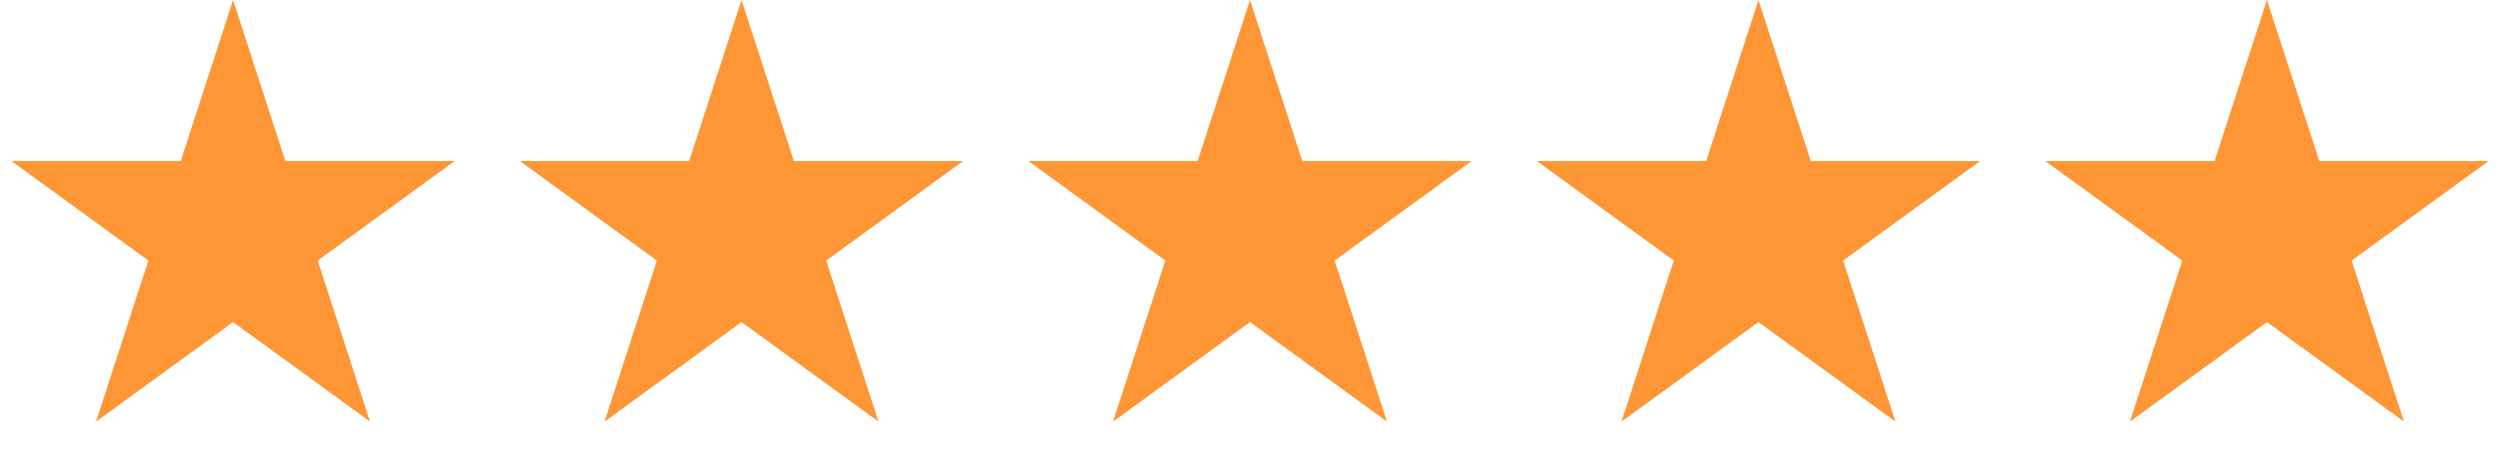
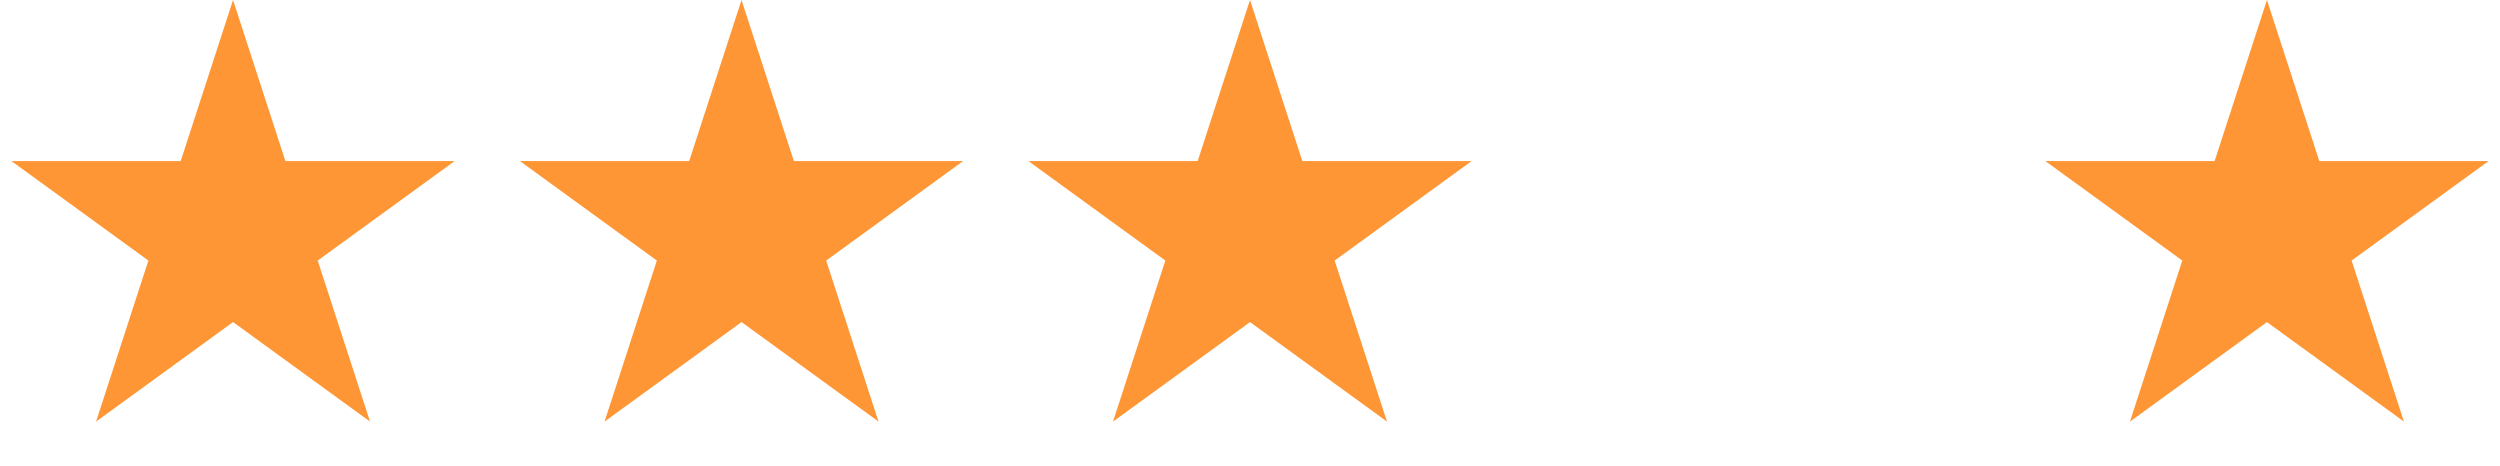
<svg xmlns="http://www.w3.org/2000/svg" width="118" height="22" viewBox="0 0 118 22" fill="none" id="svg966191626_910">
  <path d="M11 0L13.47 7.601H21.462L14.996 12.298L17.466 19.899L11 15.202L4.534 19.899L7.004 12.298L0.538 7.601H8.53L11 0Z" fill="#FF9635" />
  <path d="M35 0L37.47 7.601H45.462L38.996 12.298L41.466 19.899L35 15.202L28.534 19.899L31.004 12.298L24.538 7.601H32.53L35 0Z" fill="#FF9635" />
  <path d="M59 0L61.47 7.601H69.462L62.996 12.298L65.466 19.899L59 15.202L52.534 19.899L55.004 12.298L48.538 7.601H56.53L59 0Z" fill="#FF9635" />
-   <path d="M83 0L85.47 7.601H93.462L86.996 12.298L89.466 19.899L83 15.202L76.534 19.899L79.004 12.298L72.538 7.601H80.53L83 0Z" fill="#FF9635" />
  <path d="M107 0L109.47 7.601H117.462L110.996 12.298L113.466 19.899L107 15.202L100.534 19.899L103.004 12.298L96.538 7.601H104.53L107 0Z" fill="#FF9635" />
</svg>